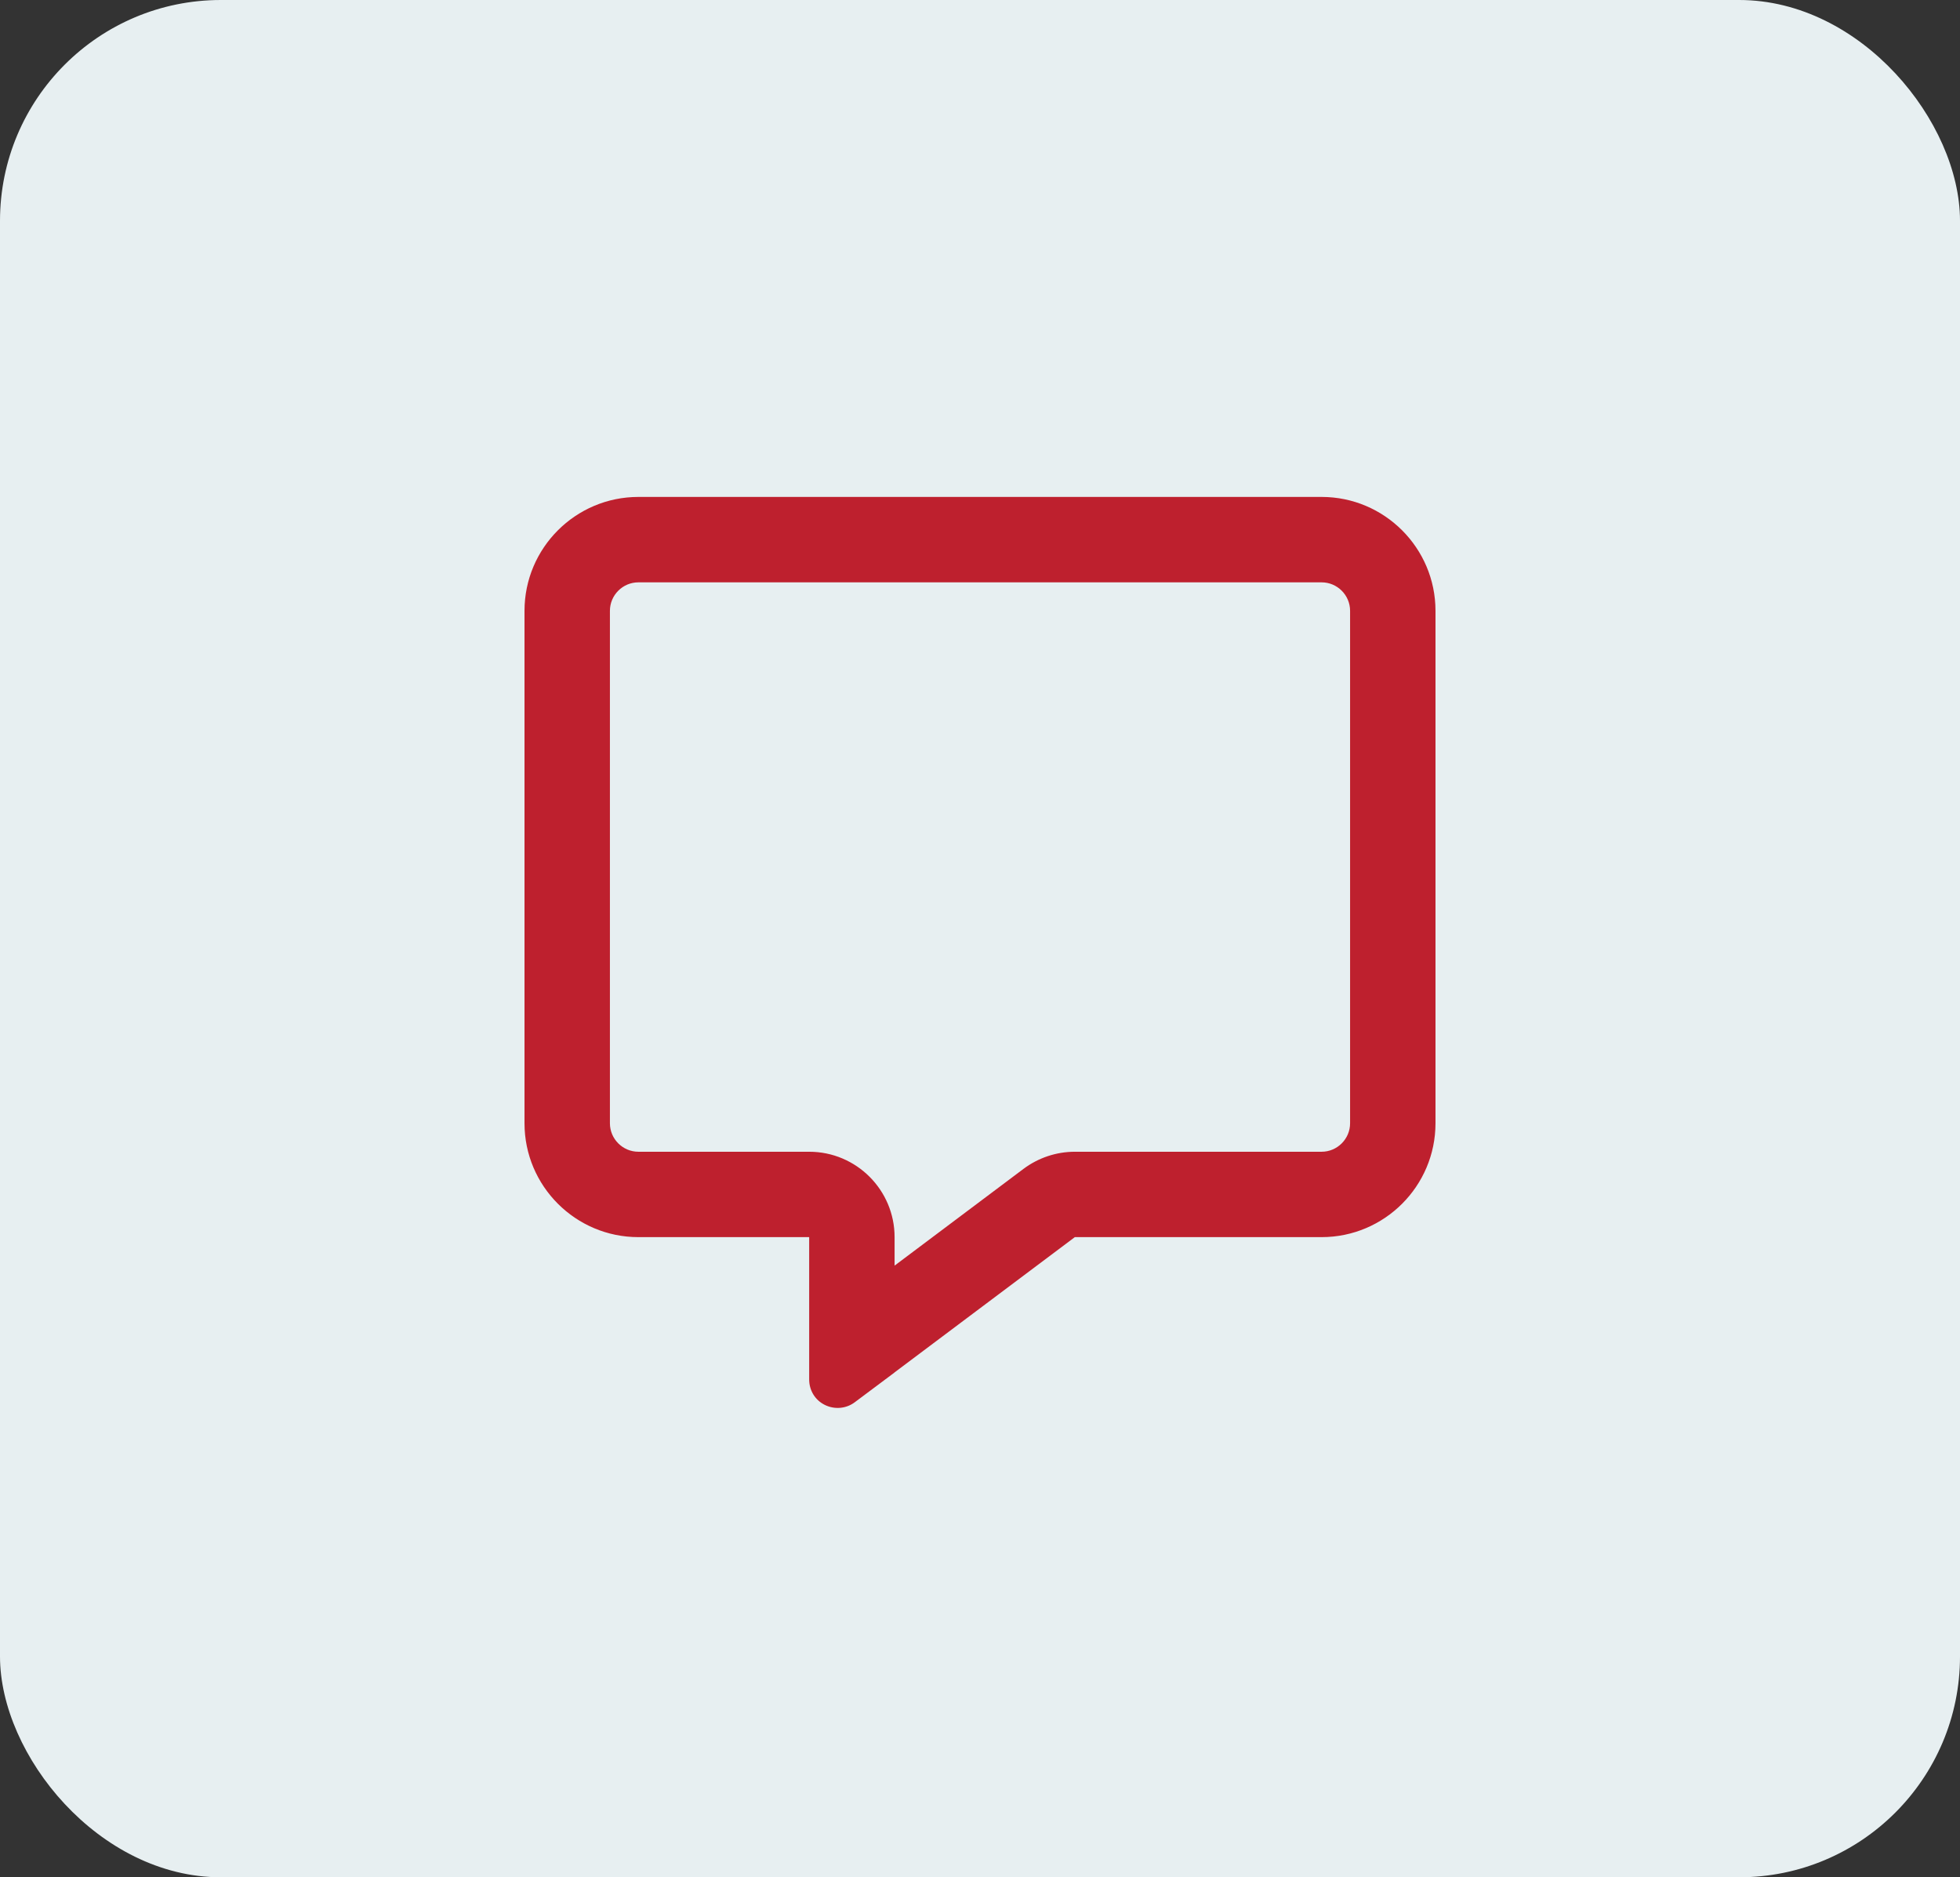
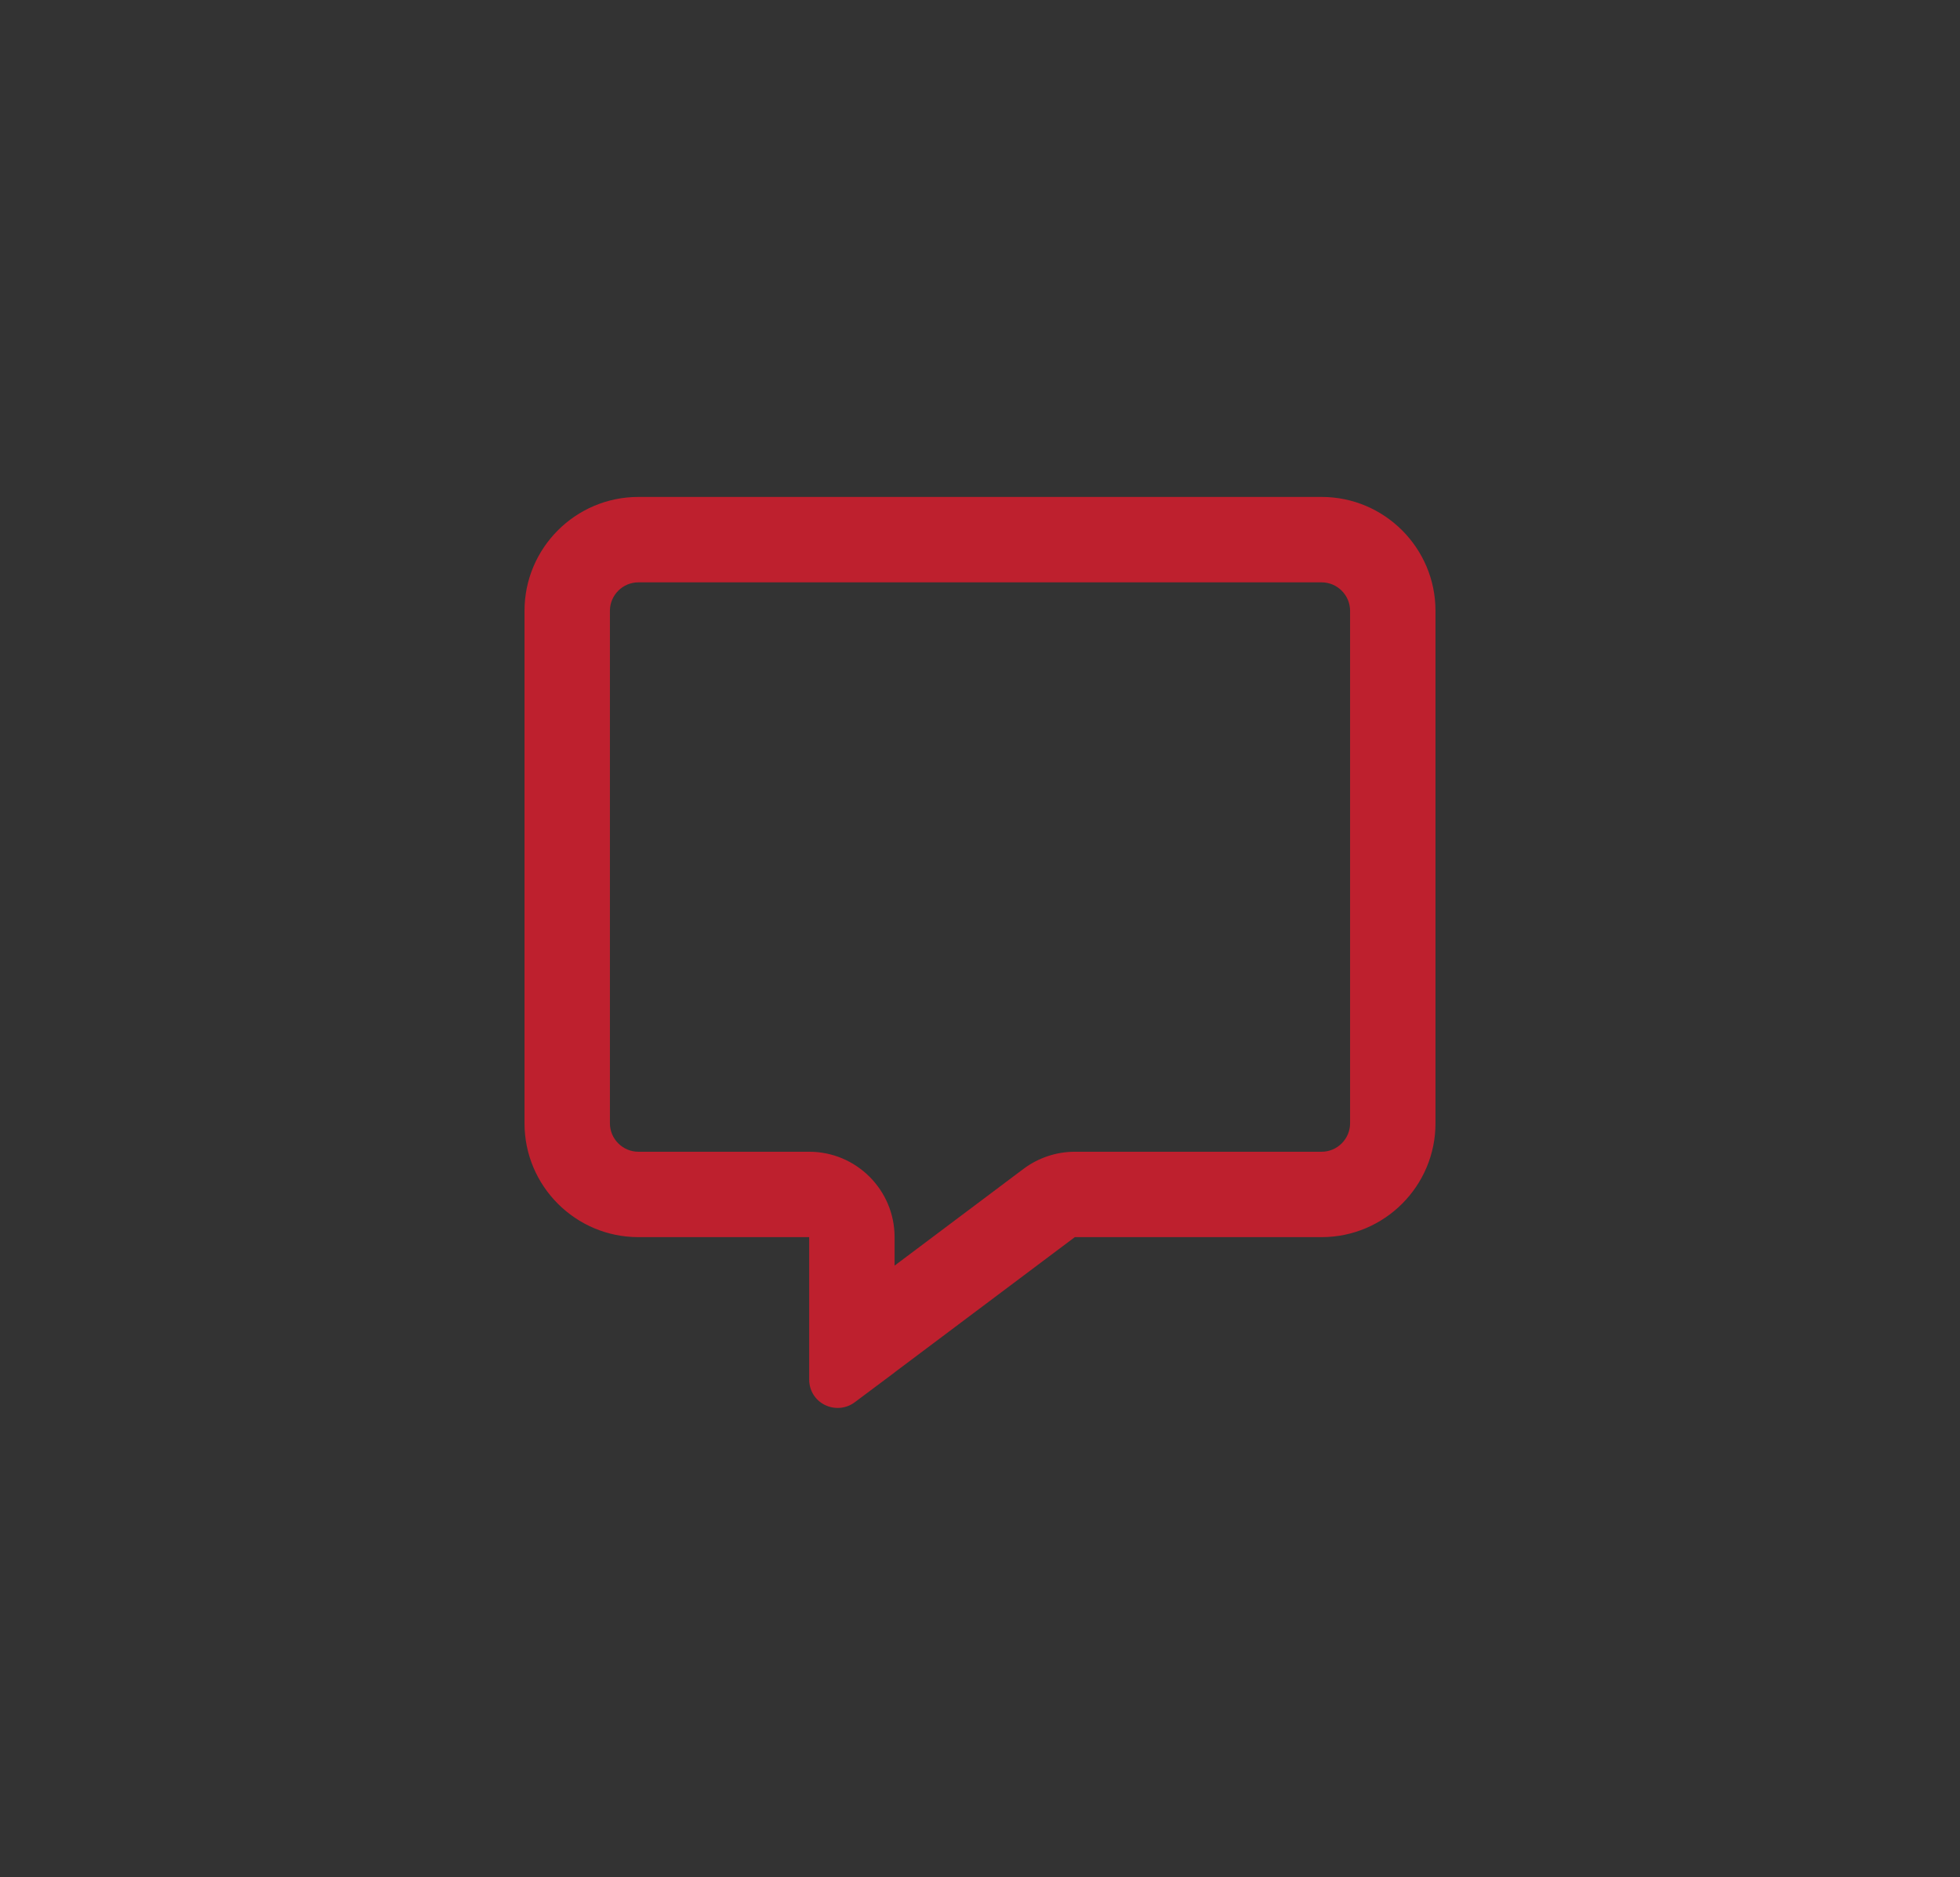
<svg xmlns="http://www.w3.org/2000/svg" width="71" height="68" viewBox="0 0 71 68" fill="none">
  <rect x="0" y="0" width="71" height="68" fill="#333333" stroke="none" />
-   <rect width="71" height="68" rx="8" fill="#E7EFF1" />
  <path d="M29.312 41.719C31.02 41.719 32.406 43.105 32.406 44.812V45.844L37.079 42.337C37.614 41.938 38.265 41.719 38.935 41.719H47.875C48.442 41.719 48.906 41.255 48.906 40.688V22.125C48.906 21.558 48.442 21.094 47.875 21.094H23.125C22.558 21.094 22.094 21.558 22.094 22.125V40.688C22.094 41.255 22.558 41.719 23.125 41.719H29.312ZM32.406 49.711L32.393 49.724L32.065 49.969L30.962 50.794C30.653 51.026 30.234 51.065 29.88 50.89C29.525 50.716 29.312 50.362 29.312 49.969V44.812H23.125C20.85 44.812 19 42.963 19 40.688V22.125C19 19.85 20.85 18 23.125 18H47.875C50.15 18 52 19.85 52 22.125V40.688C52 42.963 50.15 44.812 47.875 44.812H38.935L32.406 49.711Z" fill="#BE202E" />
</svg>